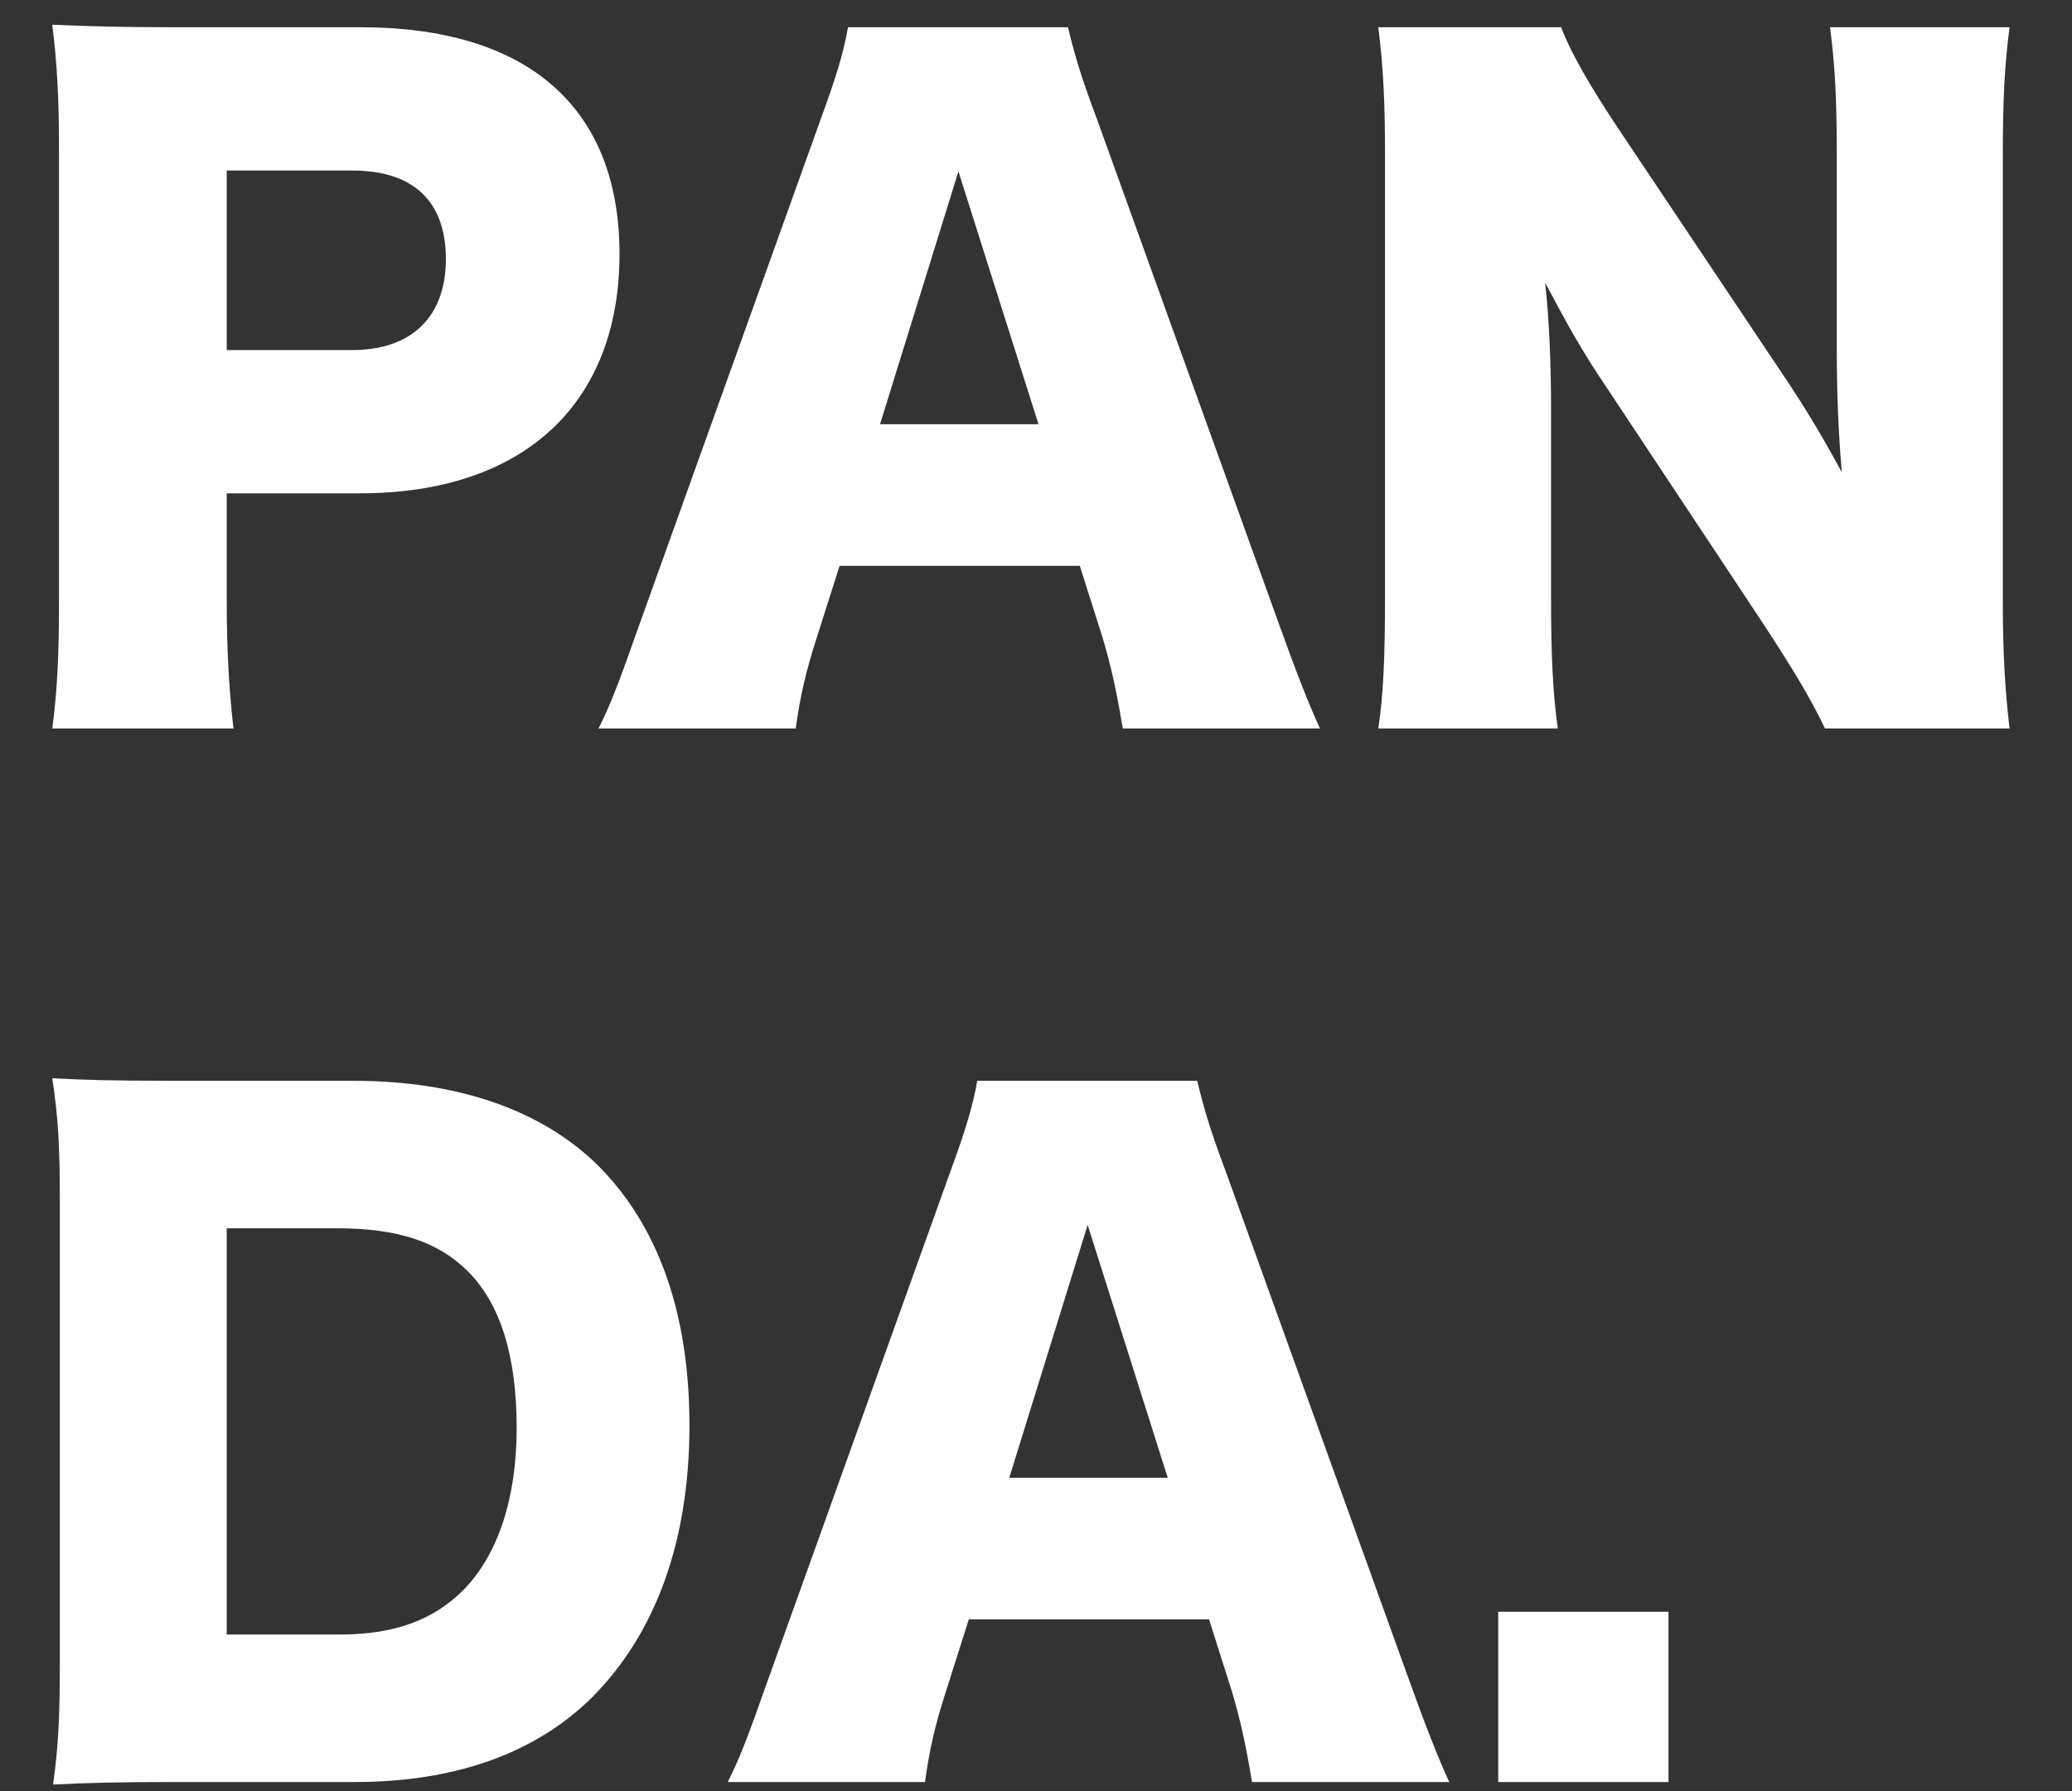
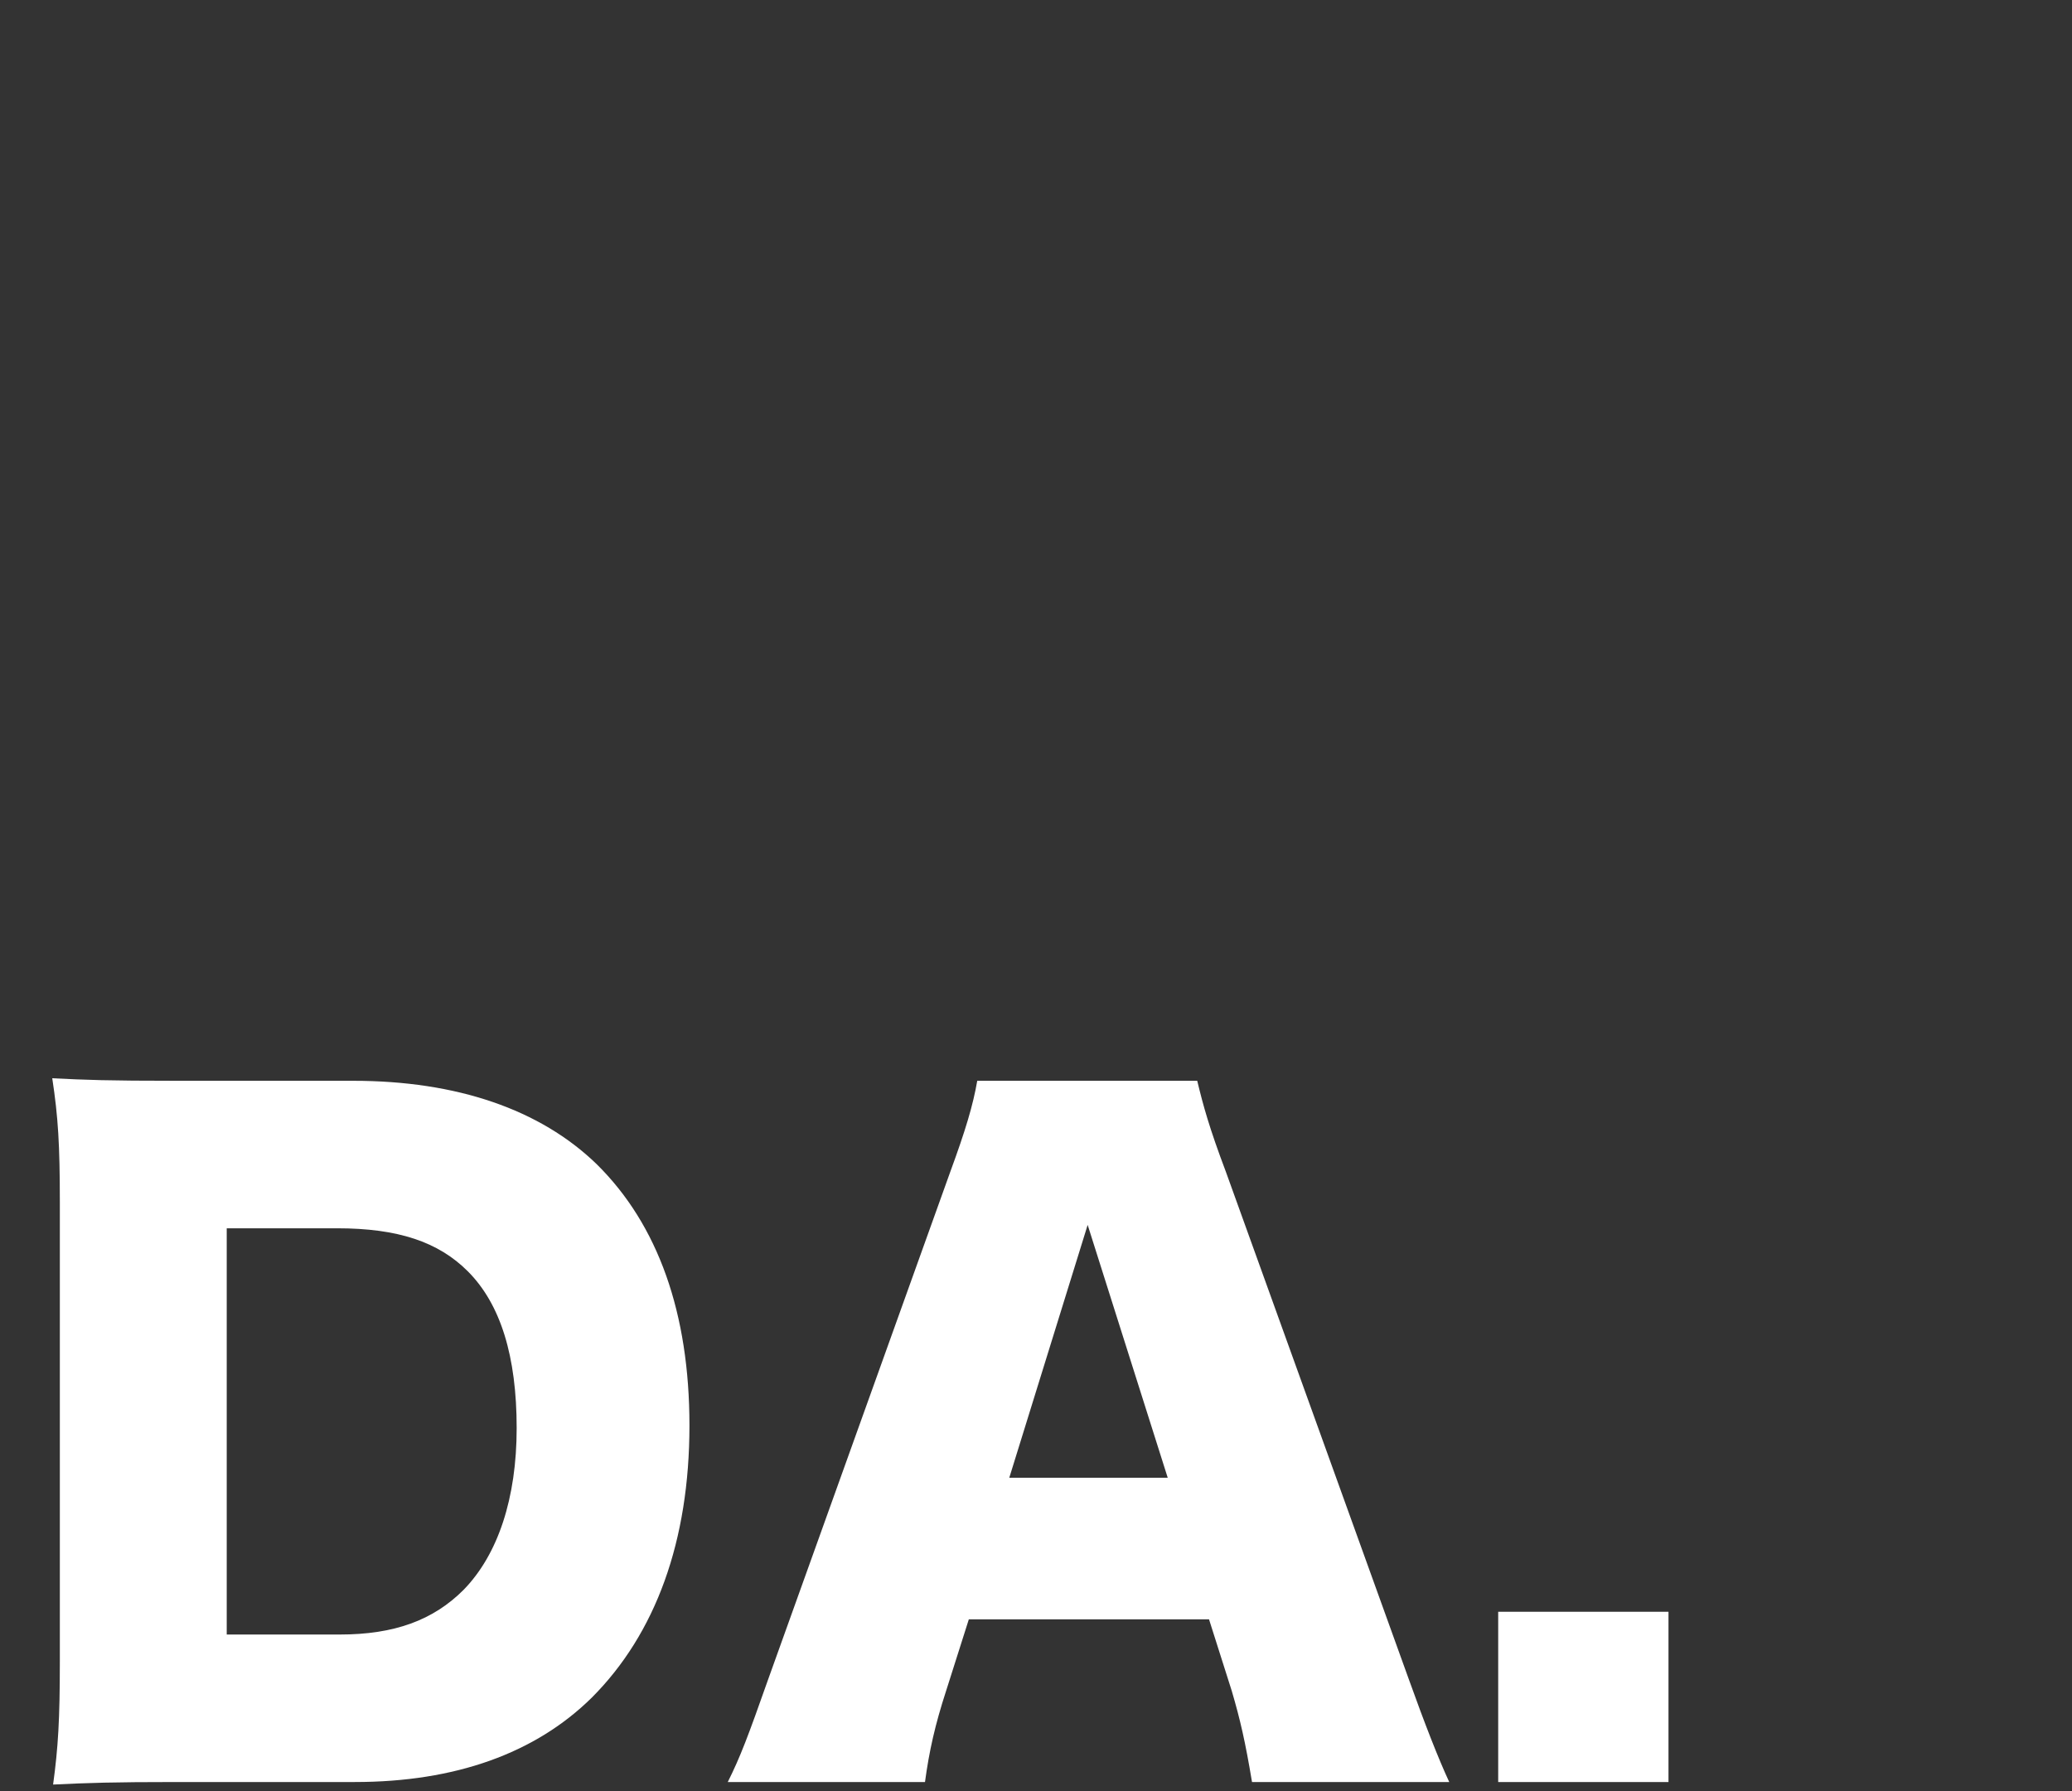
<svg xmlns="http://www.w3.org/2000/svg" width="59" height="51" viewBox="0 0 59 51" fill="none">
  <rect x="0" y="0" width="59" height="51" fill="#333333" stroke="none" />
-   <path d="M6.648 20.744H1.488C1.632 19.688 1.68 18.608 1.68 17.192V4.208C1.68 2.912 1.632 1.832 1.488 0.704C2.616 0.752 3.48 0.776 5.016 0.776H10.272C15.024 0.776 17.64 3.056 17.64 7.232C17.64 11.504 14.904 14.048 10.248 14.048H6.456V17.12C6.456 18.536 6.528 19.712 6.648 20.744ZM6.456 9.968H10.032C11.712 9.968 12.696 9.032 12.696 7.376C12.696 5.72 11.76 4.856 10.032 4.856H6.456V9.968ZM37.587 20.744H31.971C31.779 19.592 31.635 18.968 31.395 18.152L30.747 16.112H23.907L23.259 18.152C22.947 19.112 22.779 19.856 22.659 20.744H17.043C17.403 20.024 17.619 19.448 18.195 17.816L23.379 3.368C23.811 2.192 24.027 1.472 24.147 0.776H30.411C30.579 1.472 30.747 2.096 31.227 3.368L36.435 17.816C36.891 19.088 37.275 20.072 37.587 20.744ZM29.571 12.08L27.291 4.88L25.059 12.08H29.571ZM46.158 3.776L50.718 10.592C51.414 11.624 51.87 12.392 52.446 13.448C52.35 12.344 52.302 11.24 52.302 9.896V4.424C52.302 2.84 52.254 1.88 52.11 0.776H57.222C57.078 1.856 57.03 2.864 57.03 4.424V17.168C57.03 18.632 57.102 19.736 57.222 20.744H51.966C51.534 19.832 50.982 18.944 50.166 17.696L45.726 11C45.078 10.04 44.67 9.32 43.998 8.048C44.118 9.128 44.166 10.448 44.166 11.624V17C44.166 18.656 44.214 19.712 44.358 20.744H39.246C39.39 19.808 39.438 18.752 39.438 16.976V4.352C39.438 2.96 39.39 1.88 39.246 0.776H44.454C44.694 1.424 45.222 2.384 46.158 3.776Z" fill="white" />
  <path d="M1.704 47.312V34.232C1.704 32.6 1.656 31.808 1.488 30.704C2.448 30.752 3.048 30.776 5.04 30.776H10.056C13.008 30.776 15.384 31.592 16.992 33.152C18.744 34.88 19.632 37.4 19.632 40.592C19.632 43.88 18.672 46.52 16.848 48.344C15.24 49.928 12.96 50.744 10.104 50.744H5.04C3.192 50.744 2.52 50.768 1.512 50.816C1.656 49.76 1.704 48.968 1.704 47.312ZM6.456 46.544H9.672C11.232 46.544 12.336 46.136 13.2 45.272C14.184 44.264 14.712 42.656 14.712 40.664C14.712 38.624 14.256 37.136 13.32 36.2C12.48 35.36 11.328 34.976 9.6 34.976H6.456V46.544ZM41.267 50.744H35.651C35.459 49.592 35.315 48.968 35.075 48.152L34.427 46.112H27.587L26.939 48.152C26.627 49.112 26.459 49.856 26.339 50.744H20.723C21.083 50.024 21.299 49.448 21.875 47.816L27.059 33.368C27.491 32.192 27.707 31.472 27.827 30.776H34.091C34.259 31.472 34.427 32.096 34.907 33.368L40.115 47.816C40.571 49.088 40.955 50.072 41.267 50.744ZM33.251 42.08L30.971 34.88L28.739 42.08H33.251ZM42.661 45.896H47.51V50.744H42.661V45.896Z" fill="white" />
</svg>